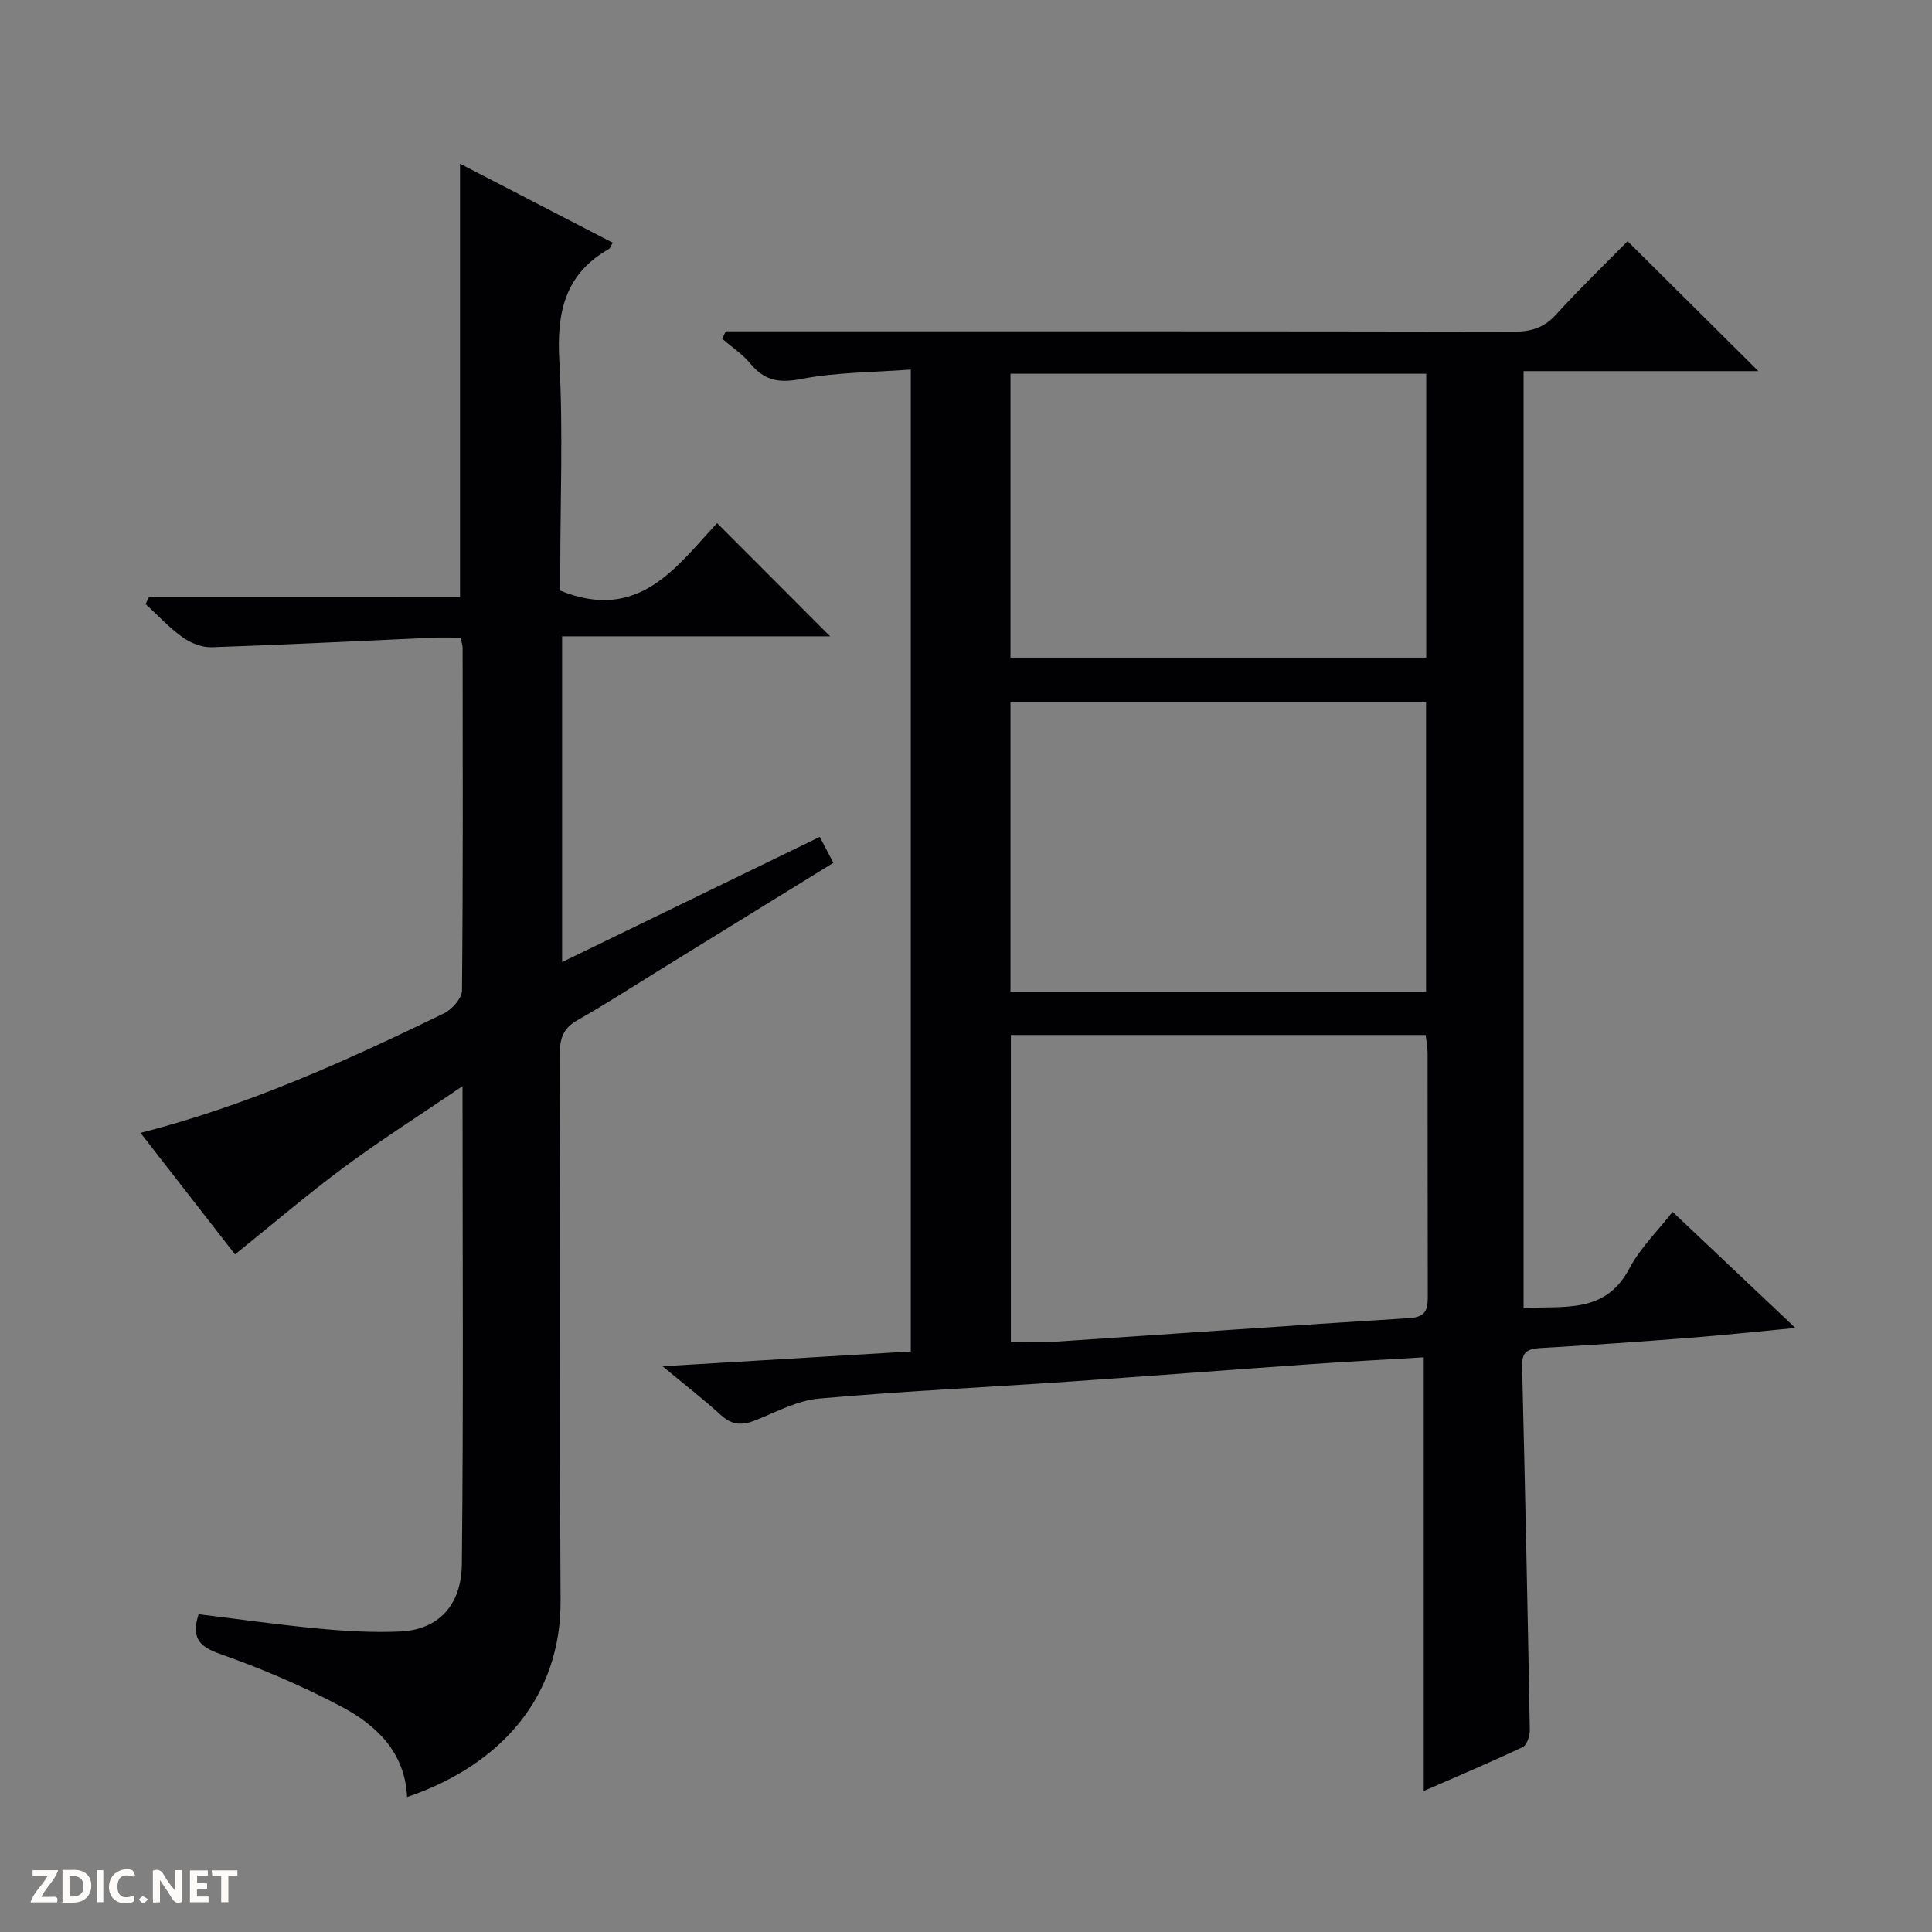
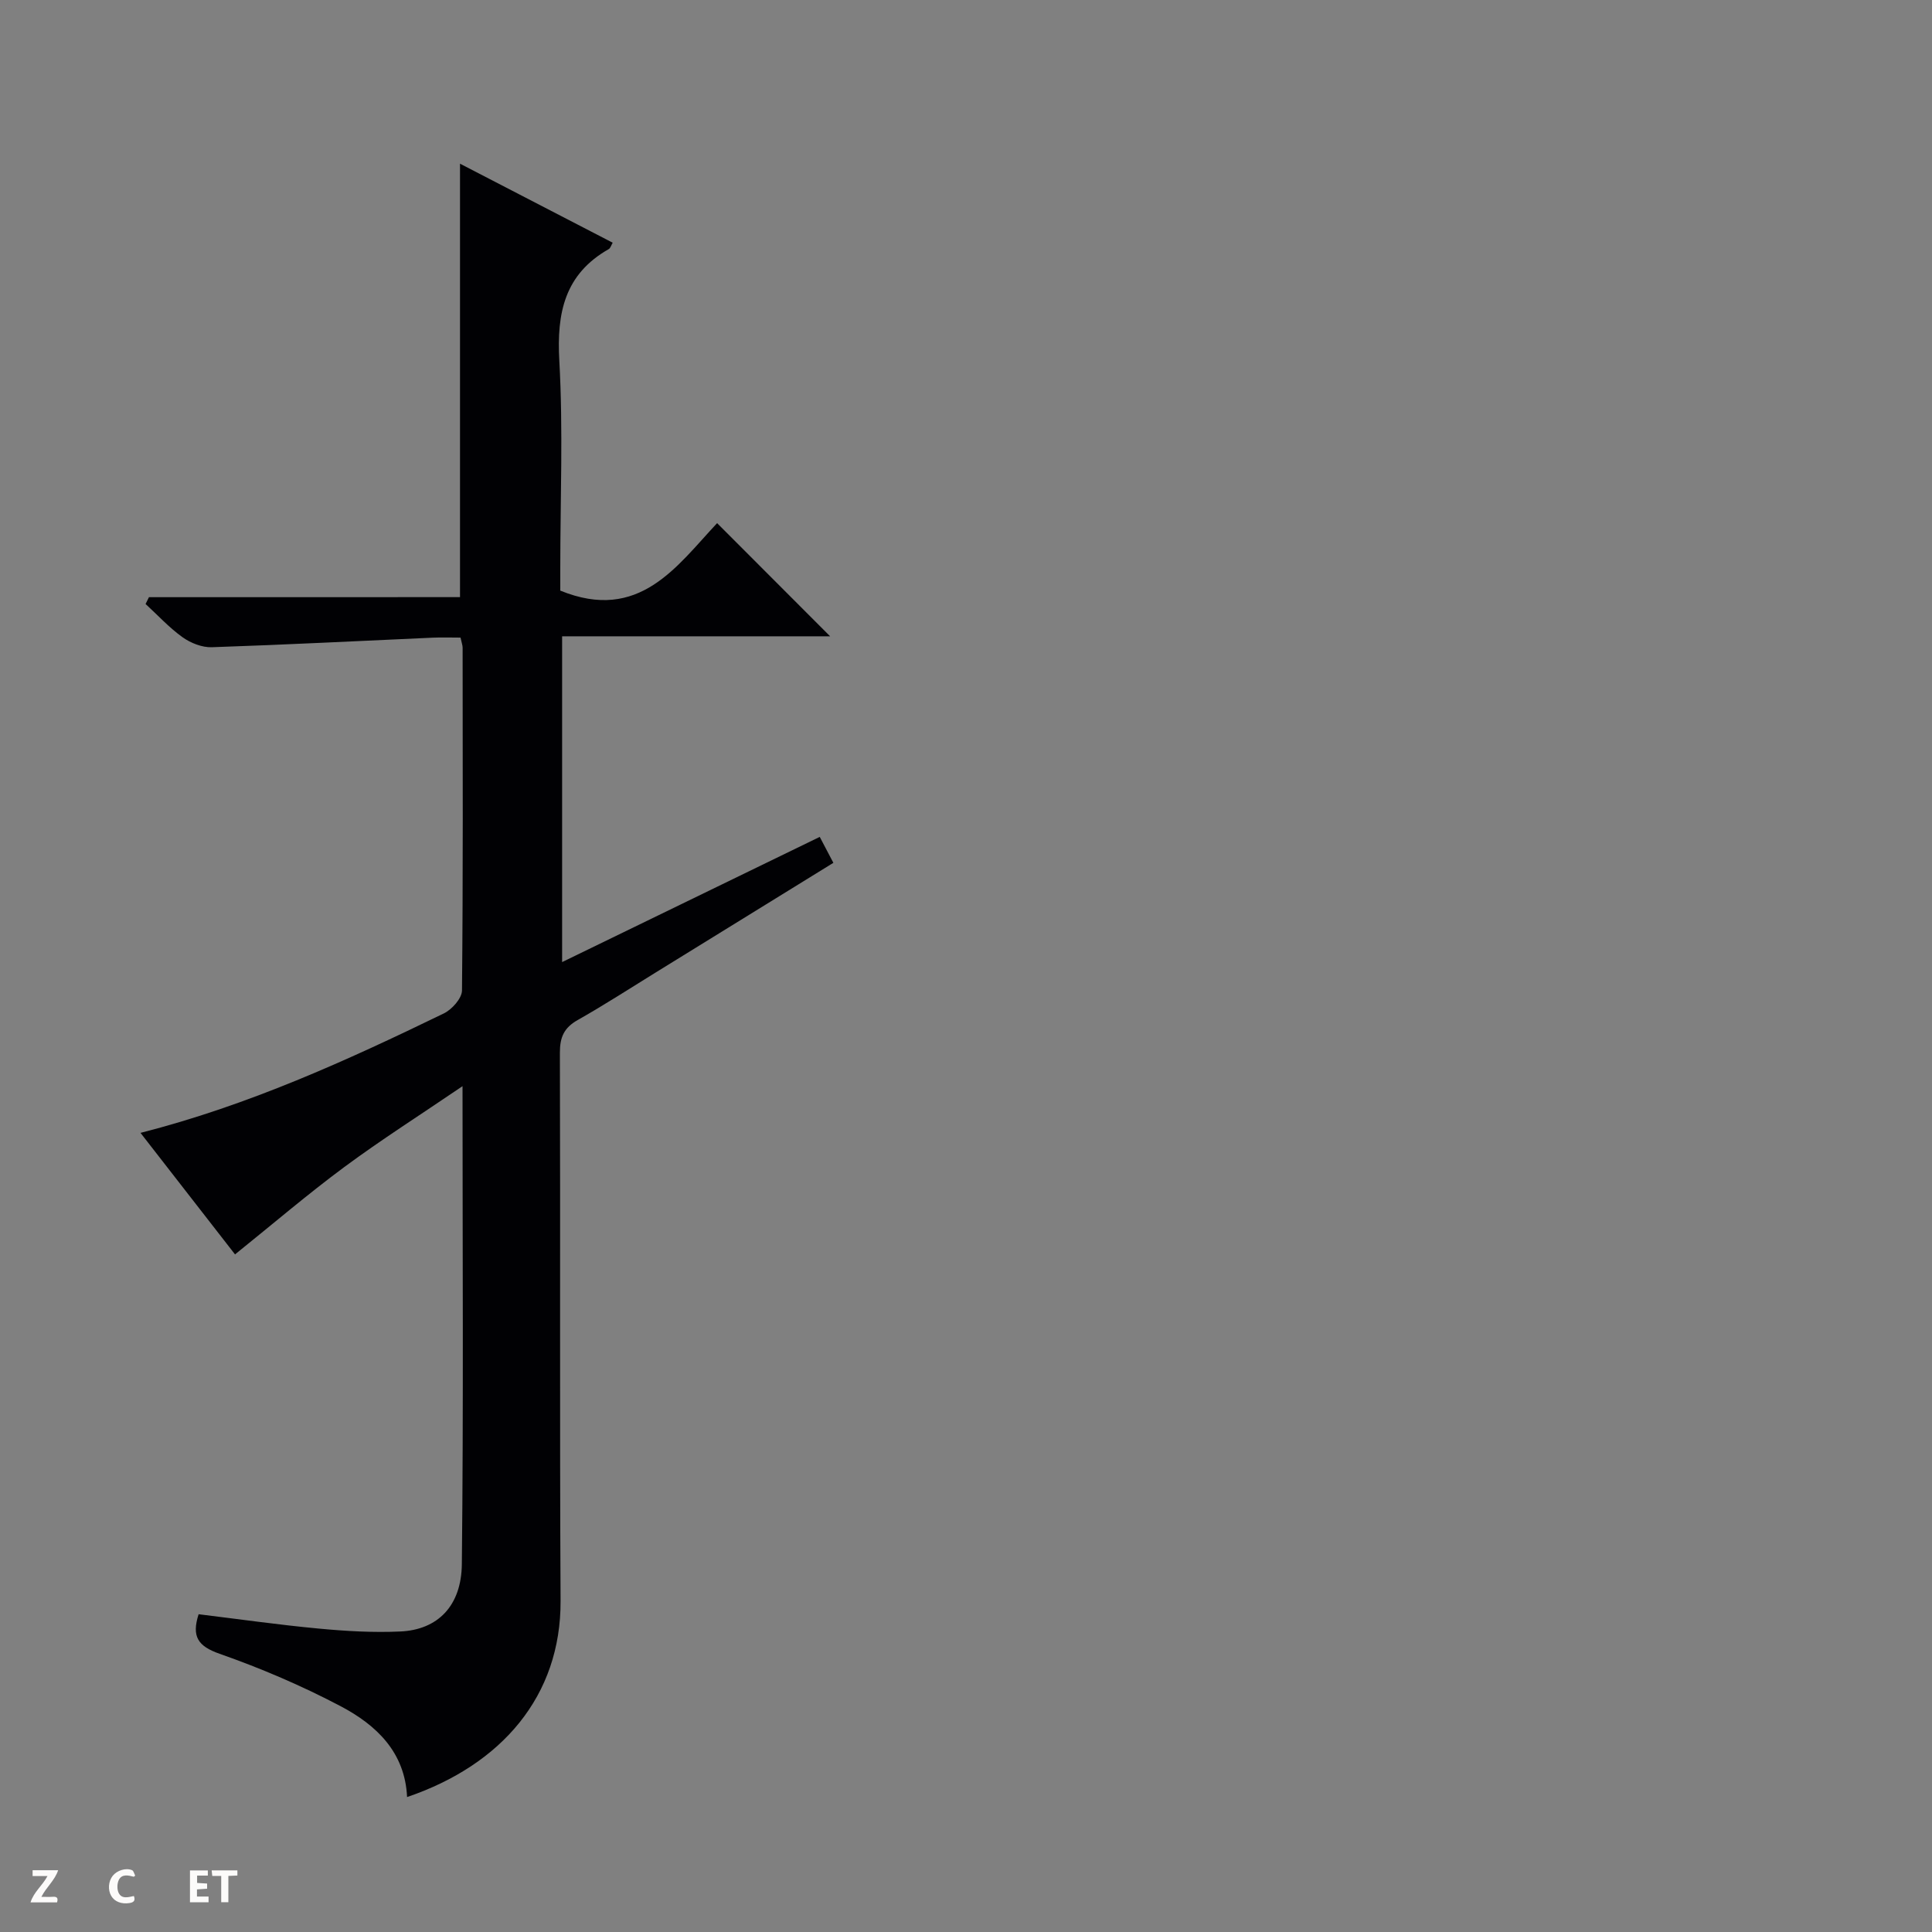
<svg xmlns="http://www.w3.org/2000/svg" enable-background="new 0 0 400 400" viewBox="0 0 400 400">
  <rect x="0" y="0" width="400" height="400" fill="#808080" stroke="none" />
  <g fill="#fcfbfa">
-     <path d="m37.59 393.81c-.92.31-1.52.05-2-.78-.7-1.2-1.52-2.34-2.47-3.78v4.59c-.55.03-.95.05-1.41.07-.03-.37-.06-.64-.06-.91 0-1.91 0-3.81 0-5.7 1.13-.41 1.77-.03 2.29.91.62 1.11 1.38 2.14 2.31 3.19v-4.2h1.35v6.61z" />
-     <path d="m12.94 393.88v-6.75c1.9.19 3.93-.54 5.37 1.29.8 1.01.78 2.88.03 3.97-1.37 1.97-3.4 1.51-6.4 1.49m2.45-1.22c2.04.12 2.92-.58 2.89-2.21-.03-1.51-.98-2.19-2.89-2z" />
    <path d="m11.81 393.87h-5.49c.68-2.18 2.47-3.48 3.51-5.45h-3.08v-1.21h5.29c-.71 2.13-2.44 3.48-3.47 5.51.86 0 1.63.04 2.39-.01.79-.05 1.14.21.85 1.16" />
    <path d="m39.33 393.86v-6.61h3.7v1.07h-2.22v1.52c.68.04 1.34.09 2.07.13v1.07c-.72.05-1.38.09-2.1.14v1.48h2.4v1.19h-3.85z" />
    <path d="m27.71 388.56c-1.15-.3-2.46-.61-3.1.64-.37.73-.41 1.93-.06 2.67.63 1.35 1.99.93 3.17.68.35.94-.01 1.32-.93 1.46-1.62.25-3.05-.27-3.76-1.48-.73-1.24-.6-3.03.31-4.17.88-1.11 2.71-1.7 4-1.16.32.13.44.74.65 1.12-.1.08-.19.16-.28.24" />
    <path d="m49.15 387.24v1.07c-.59.02-1.17.05-1.87.08v5.44h-1.48v-5.44h-1.85c-.05-.4-.08-.73-.13-1.15z" />
-     <path d="m20.06 387.21h1.33v6.62h-1.33z" />
-     <path d="m30.68 393.25c-.39.38-.8.79-1.05.76-.32-.05-.6-.45-.9-.7.26-.24.51-.64.8-.67.29-.04.62.3 1.15.61" />
  </g>
-   <path d="m294.77 370.81c0-30 0-59.7 0-89.79-7.84.47-15.79.88-23.73 1.44-16.58 1.16-33.14 2.45-49.72 3.59-17.25 1.18-34.53 1.98-51.74 3.51-4.47.4-8.8 2.74-13.09 4.47-2.74 1.11-4.89 1.09-7.2-1.02-3.53-3.23-7.33-6.16-12.12-10.14 17.83-1.06 34.44-2.05 51.4-3.06 0-67.54 0-134.9 0-203.3-7.72.59-15.38.54-22.77 1.97-4.58.88-7.54.29-10.43-3.18-1.64-1.98-3.88-3.46-5.85-5.17.25-.51.5-1.02.74-1.53h5.7c52.48 0 104.96-.03 157.45.07 3.6.01 6.28-.81 8.76-3.55 4.81-5.29 9.97-10.26 14.81-15.18 9.06 9 17.79 17.68 27.07 26.9-16.38 0-32.37 0-48.61 0v194.01c8.24-.59 16.87 1.36 21.93-8.27 2.19-4.17 5.76-7.63 8.92-11.68 8.4 7.94 16.47 15.57 25.43 24.04-7.93.75-14.88 1.5-21.85 2.04-10.27.8-20.55 1.52-30.83 2.11-2.57.15-3.99.66-3.91 3.67.62 25.12 1.15 50.23 1.6 75.35.02 1.23-.58 3.18-1.46 3.6-6.86 3.24-13.86 6.2-20.5 9.1zm-85.48-92.98c3.3 0 6.12.16 8.92-.03 24.54-1.62 49.08-3.38 73.63-4.9 3.72-.23 3.78-2.19 3.77-4.92-.05-16.66-.02-33.32-.04-49.98 0-1.26-.27-2.52-.41-3.72-28.81 0-57.23 0-85.87 0zm-.08-72.55h86.04c0-20.2 0-40.08 0-59.86-28.89 0-57.44 0-86.04 0zm0-69.13h86.08c0-19.88 0-39.31 0-58.77-28.85 0-57.4 0-86.08 0z" fill="#010104" />
  <path d="m95.24 123.63c0-30.14 0-59.56 0-89.74 10.54 5.45 21.03 10.88 31.61 16.36-.32.54-.46 1.12-.81 1.32-9.13 5.19-10.8 13.19-10.24 23.11.8 14.29.2 28.65.2 42.98v4.62c16.36 6.67 24.15-5.11 32.47-13.97 8.05 8.06 15.85 15.87 23.4 23.43-17.72 0-36.41 0-55.49 0v67.45c17.77-8.64 35.41-17.21 53.34-25.92 1 1.91 1.83 3.48 2.82 5.37-12.44 7.68-24.59 15.18-36.75 22.68-5.38 3.32-10.69 6.76-16.19 9.87-2.83 1.6-3.69 3.55-3.68 6.77.12 37.82-.06 75.65.14 113.47.1 19.7-12.19 33.97-31.78 40.63-.42-9.3-6.38-14.92-13.74-18.8-8.04-4.24-16.49-7.85-25.07-10.86-4.5-1.58-5.83-3.56-4.35-8.19 8.24 1 16.54 2.19 24.87 2.97 5.62.53 11.3.86 16.93.6 7.64-.36 12.61-5.21 12.7-13.96.35-32.45.14-64.91.14-98.94-8.78 5.97-16.82 11.08-24.46 16.73-7.6 5.63-14.81 11.8-22.64 18.1-6.3-8.1-12.78-16.43-19.57-25.16 22.35-5.7 42.69-14.97 62.8-24.73 1.68-.82 3.74-3.12 3.76-4.75.23-23.66.15-47.32.13-70.98 0-.47-.19-.95-.43-2.08-1.86 0-3.79-.07-5.72.01-15.26.68-30.52 1.47-45.78 1.98-2.02.07-4.38-.87-6.06-2.07-2.77-1.98-5.12-4.56-7.65-6.88.23-.47.47-.94.7-1.41 21.5-.01 43-.01 64.4-.01z" fill="#010104" />
</svg>